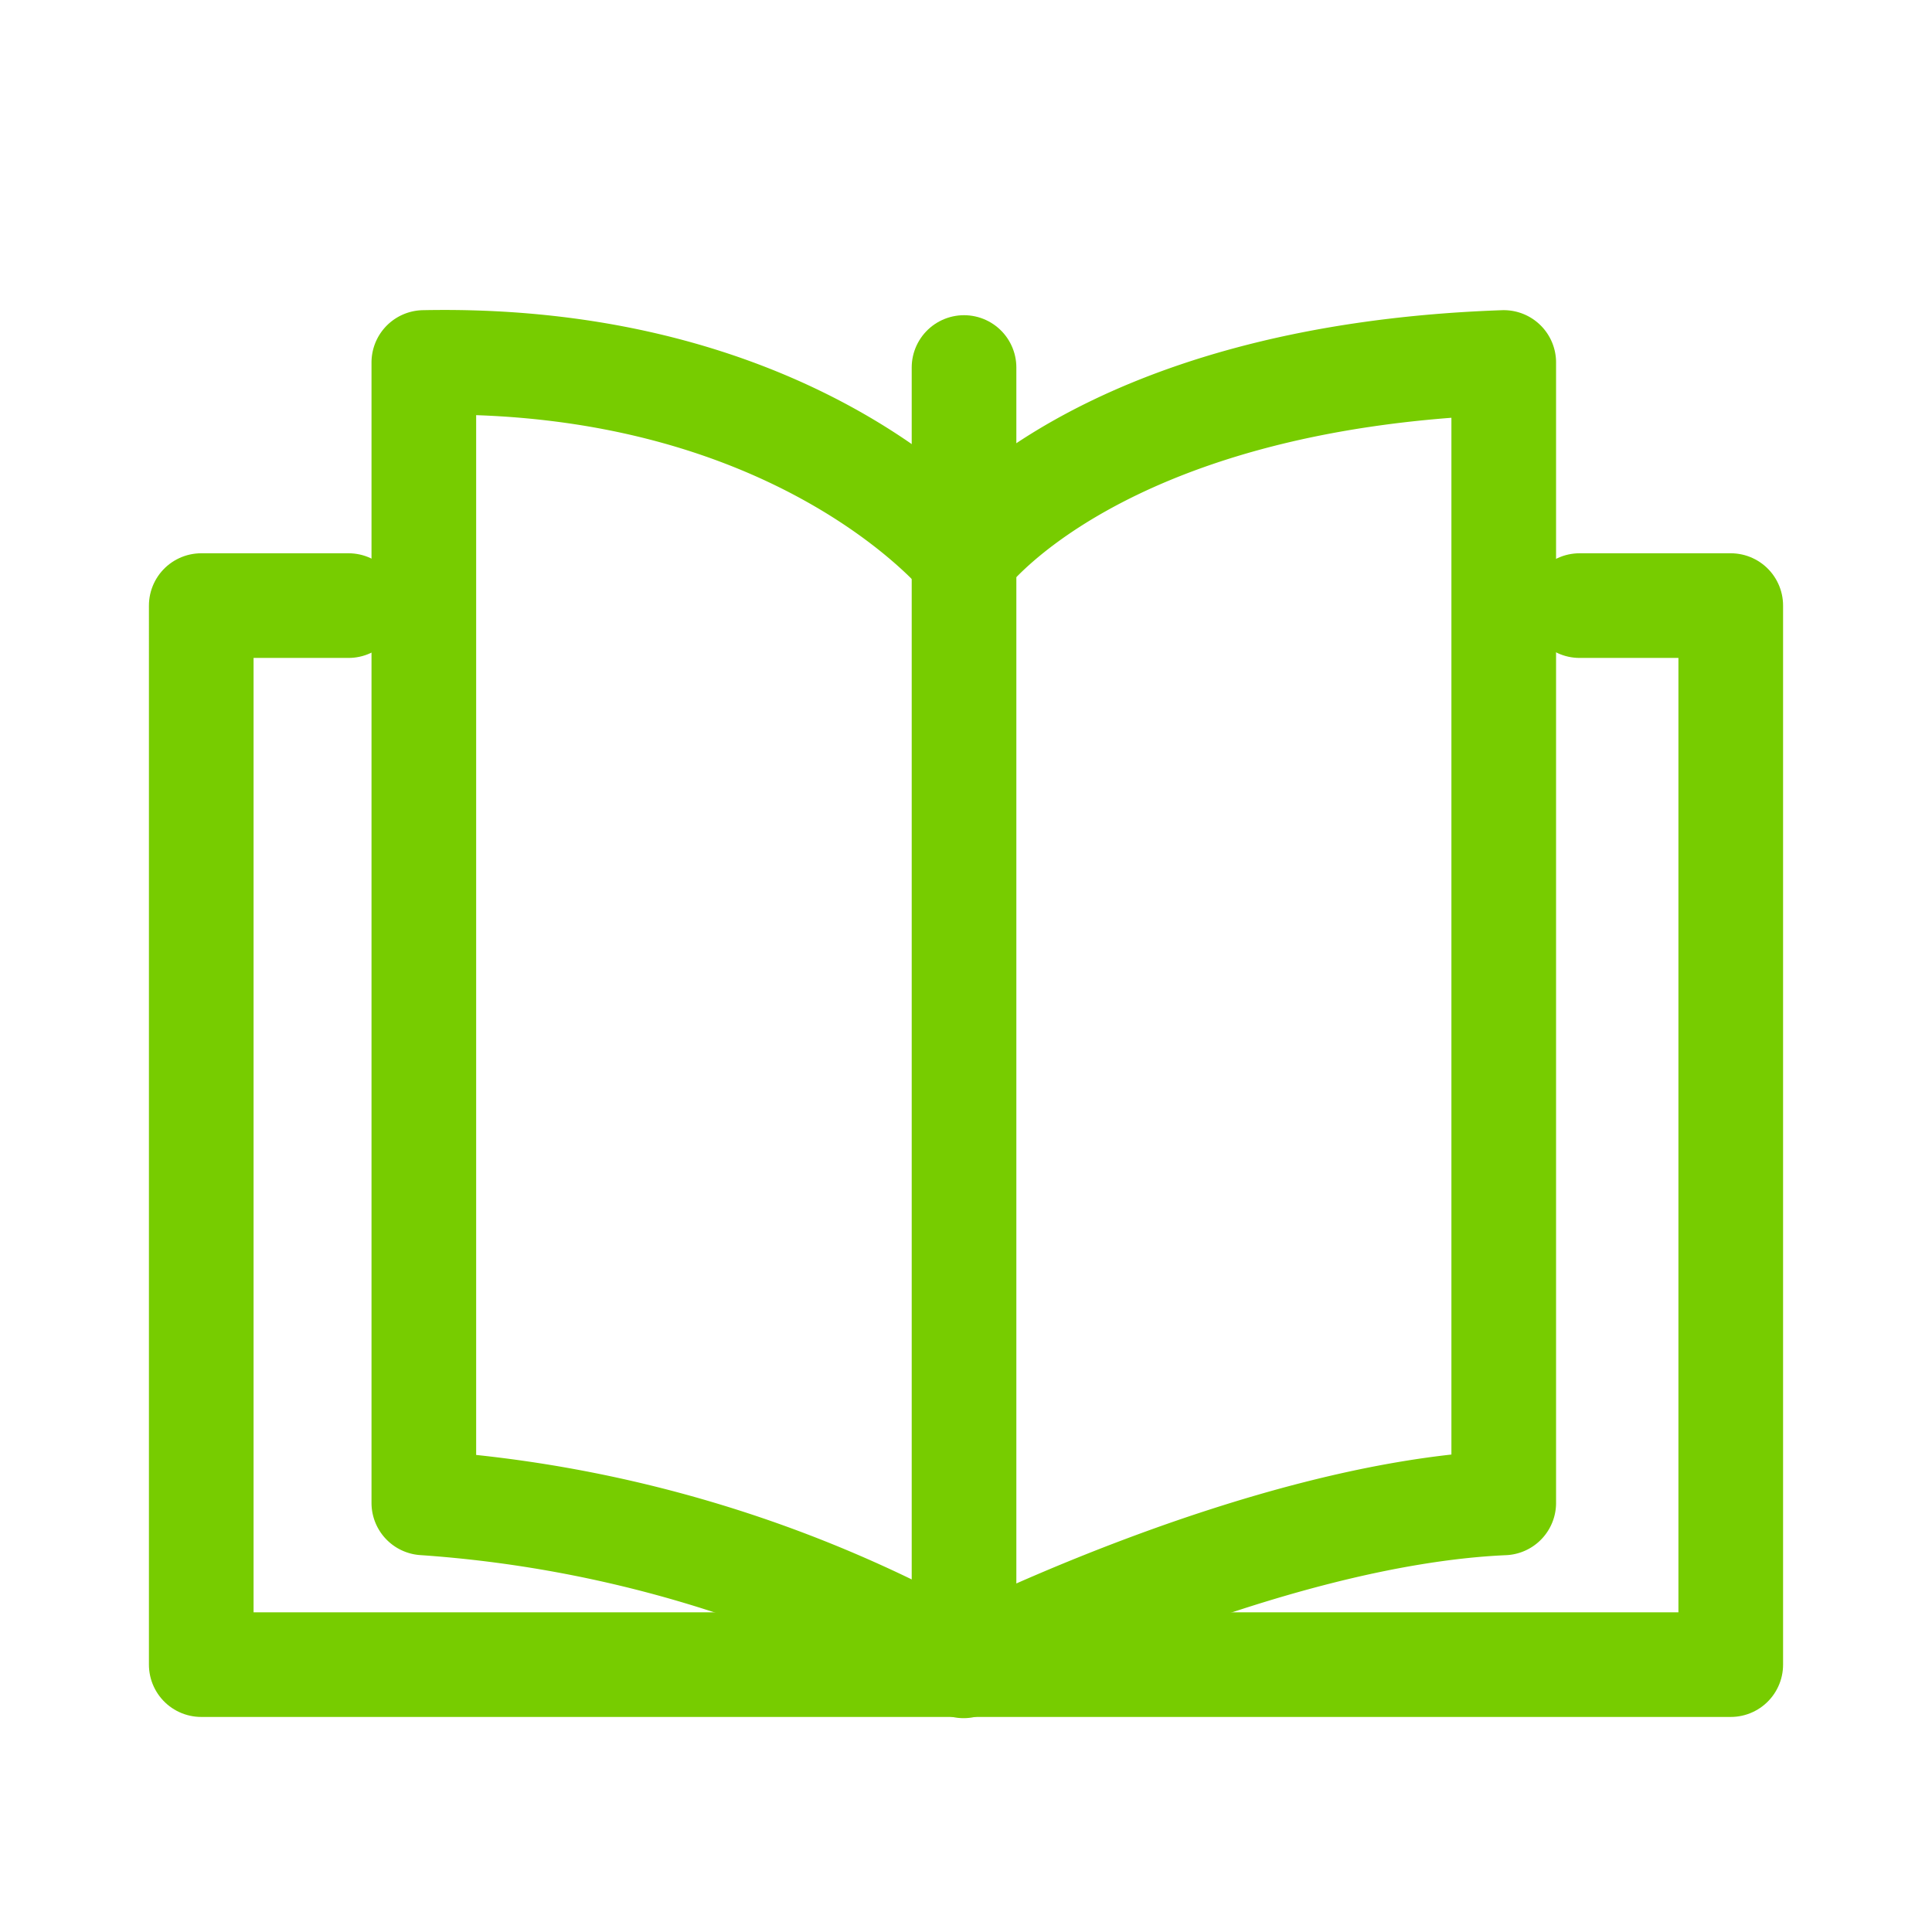
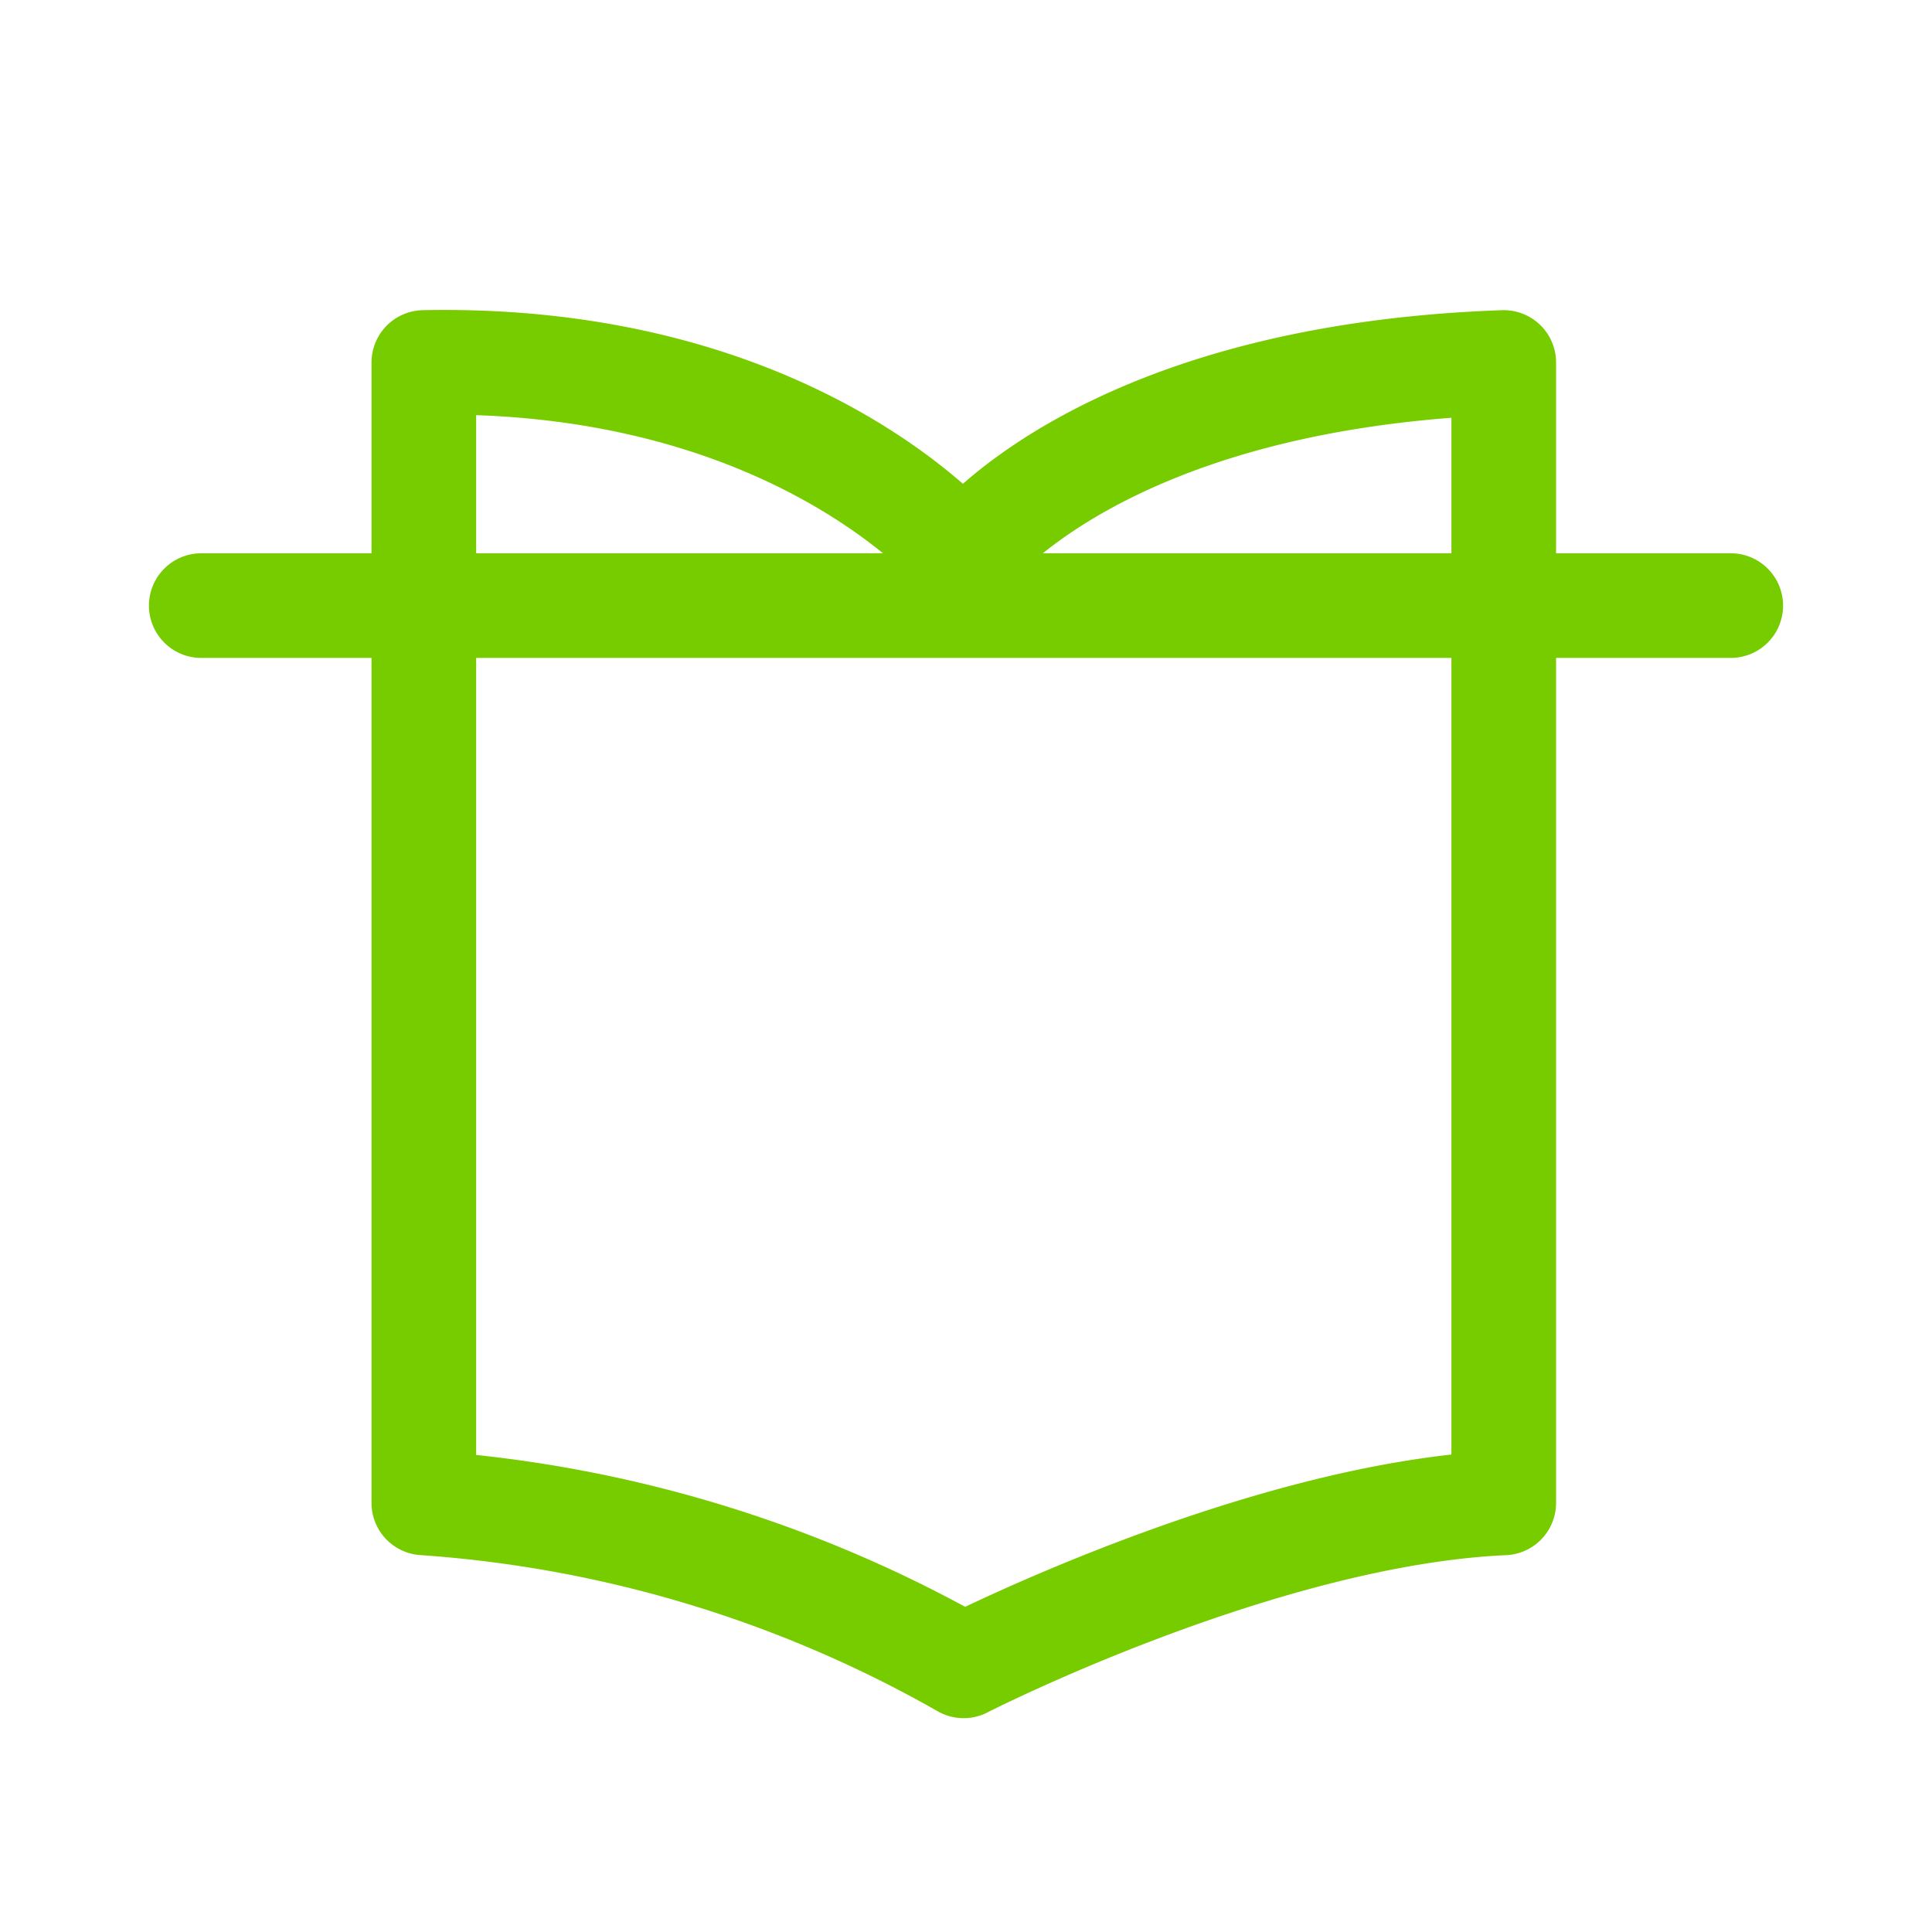
<svg xmlns="http://www.w3.org/2000/svg" width="48" height="48" viewBox="0 0 48 48">
  <g id="Group_977" data-name="Group 977" transform="translate(-242 -4925)">
    <rect id="Rectangle_741" data-name="Rectangle 741" width="48" height="48" transform="translate(242 4925)" fill="none" />
    <g id="Coaching" transform="translate(238.47 4922.006)">
-       <path id="Path_2407" data-name="Path 2407" d="M42.774,18.04H46.53V44.351h-38V18.04h3.659" fill="none" stroke="#7c0" stroke-linecap="round" stroke-linejoin="round" stroke-width="2.6" />
+       <path id="Path_2407" data-name="Path 2407" d="M42.774,18.04H46.53h-38V18.04h3.659" fill="none" stroke="#7c0" stroke-linecap="round" stroke-linejoin="round" stroke-width="2.6" />
      <path id="Path_2408" data-name="Path 2408" d="M40.89,40.333V12c-10.178.356-13.419,4.857-13.419,4.857S23.391,11.813,14.06,12V40.333a31.444,31.444,0,0,1,13.411,4.048S34.867,40.6,40.89,40.333Z" transform="translate(0 0)" fill="none" stroke="#7c0" stroke-linecap="round" stroke-linejoin="round" stroke-width="2.6" />
-       <line id="Line_29" data-name="Line 29" y2="32.225" transform="translate(27.481 12.125)" fill="none" stroke="#7c0" stroke-linecap="round" stroke-linejoin="round" stroke-width="2.6" />
    </g>
  </g>
</svg>